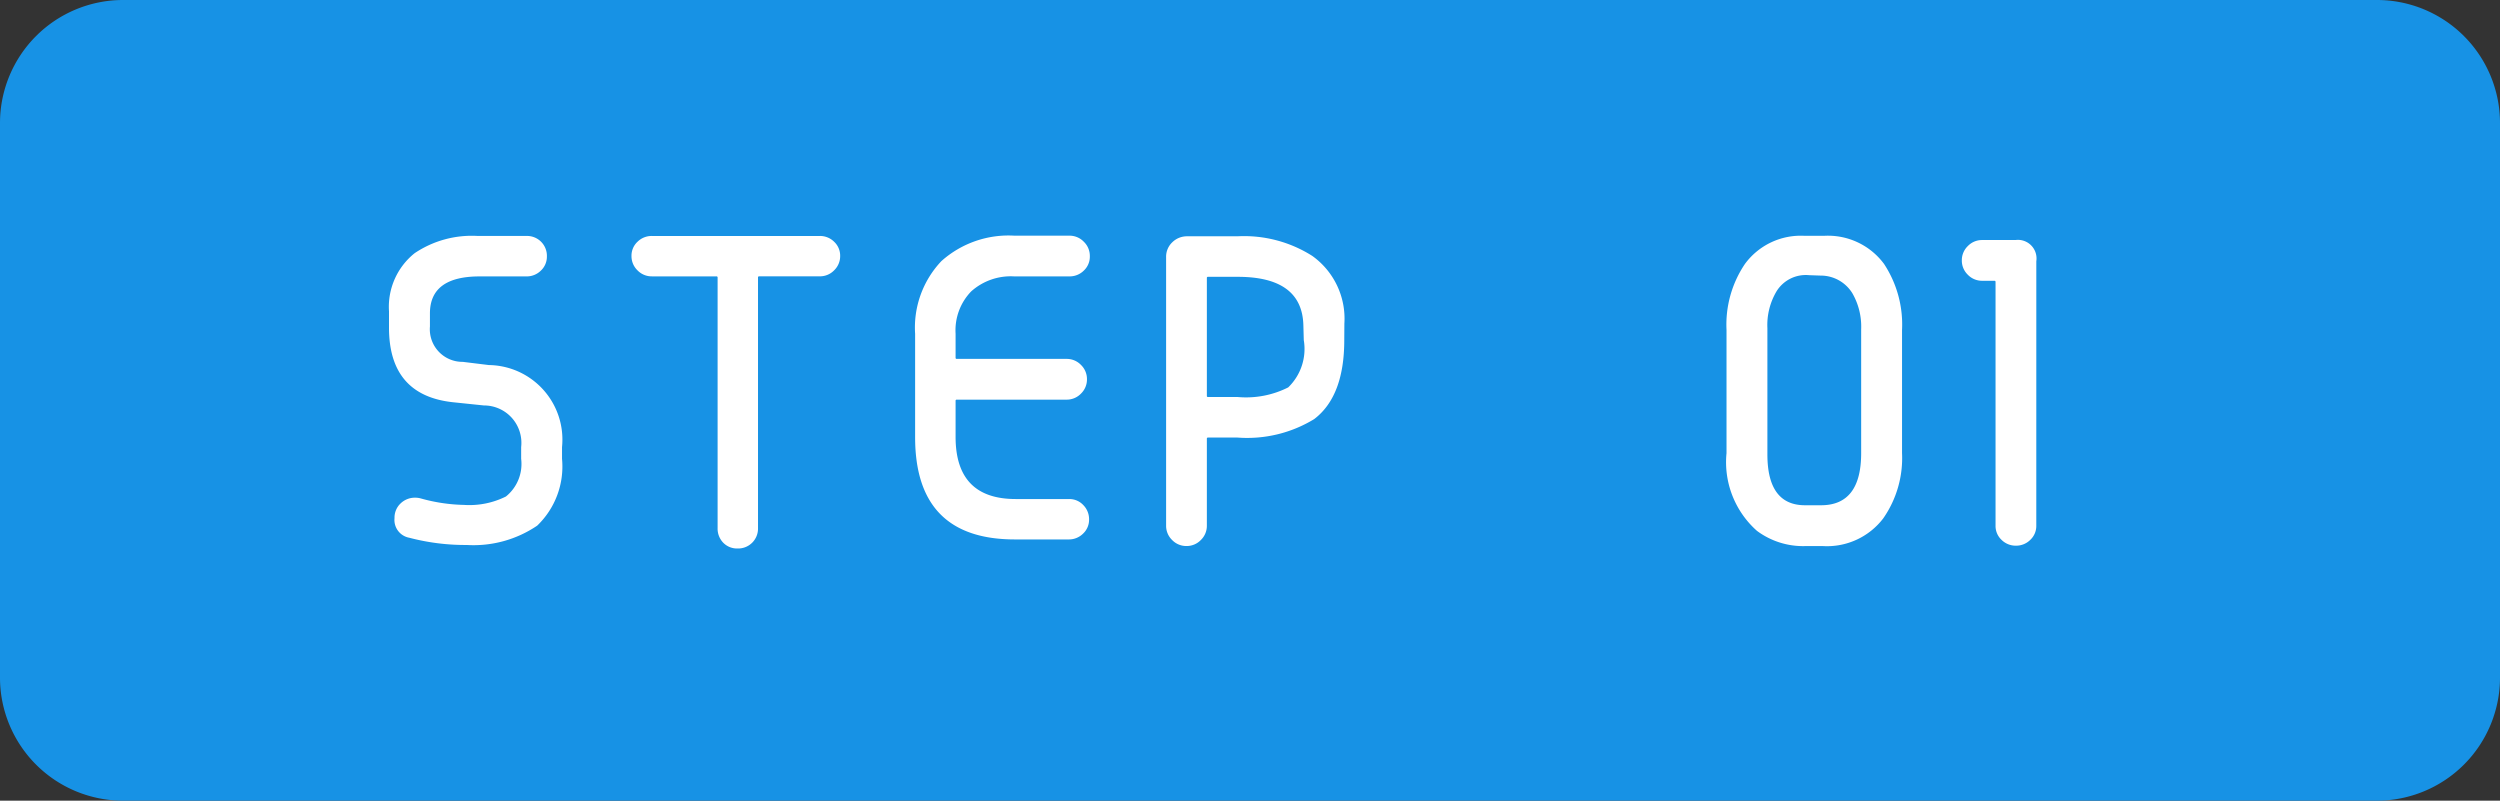
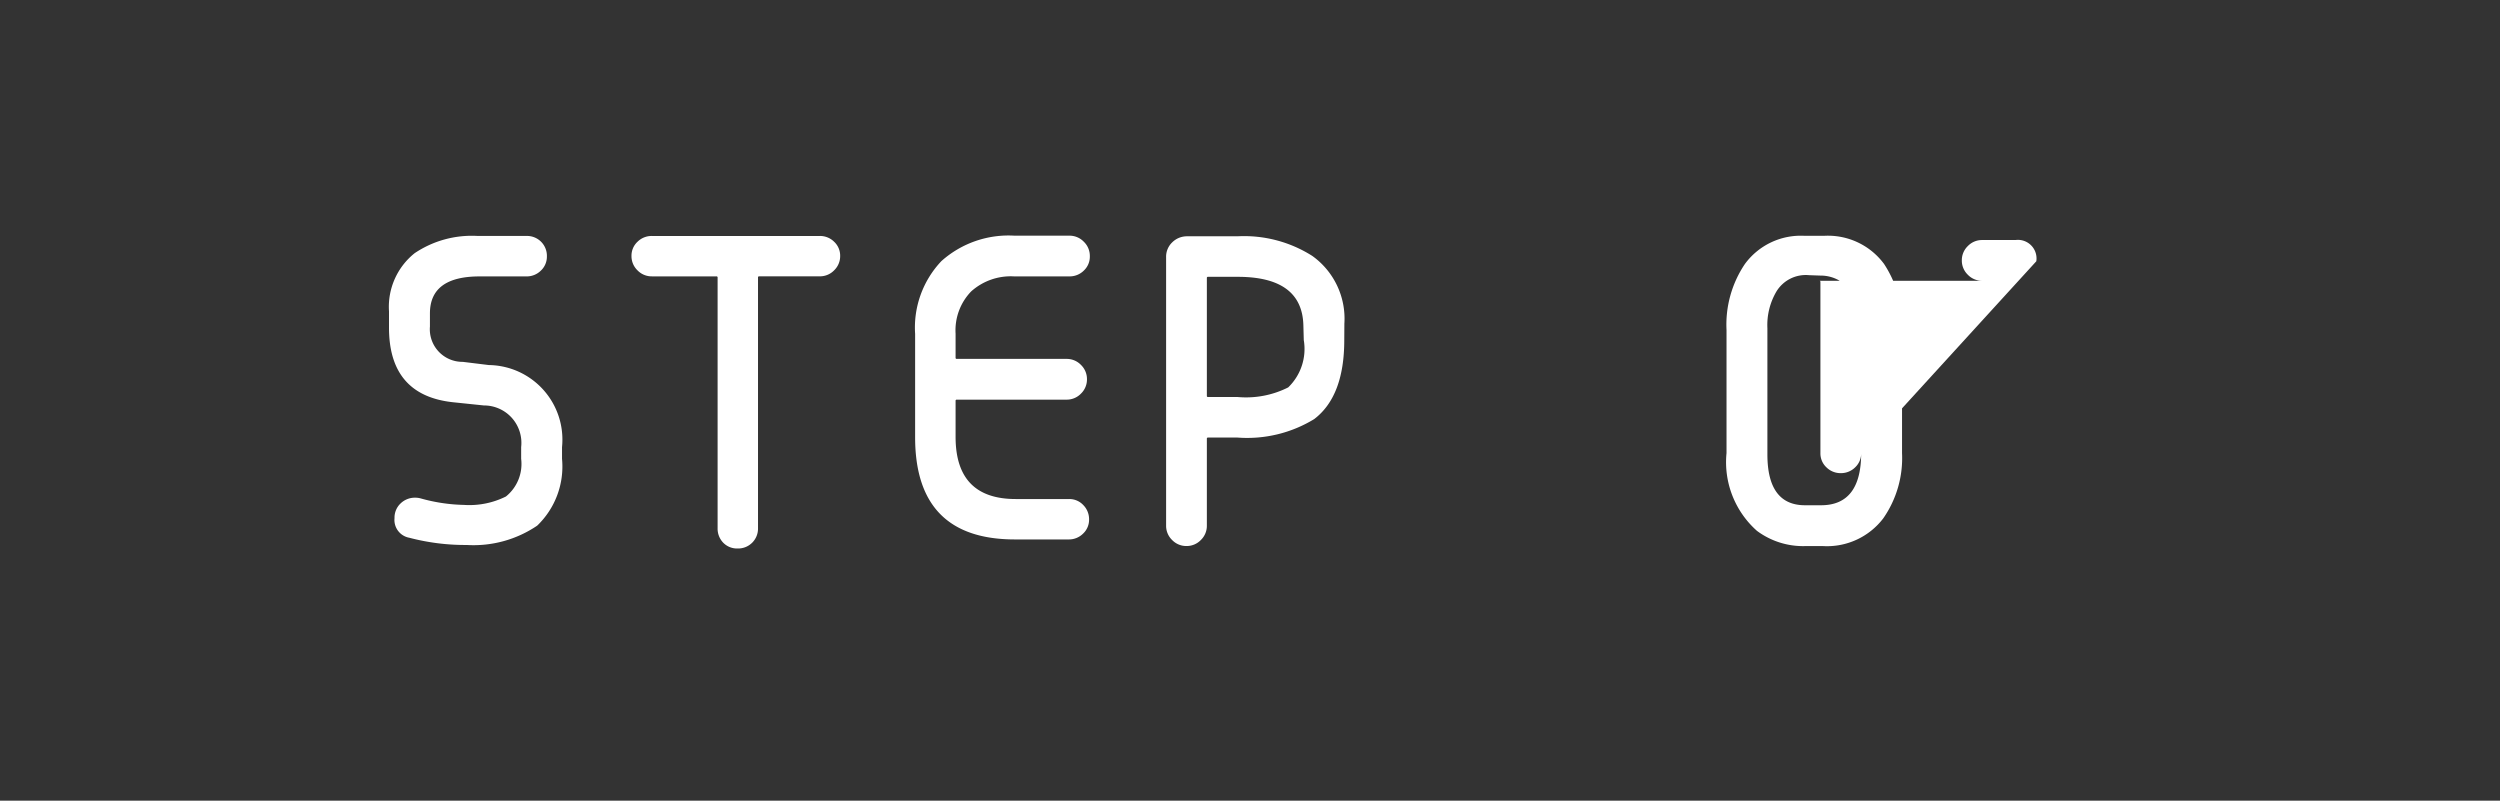
<svg xmlns="http://www.w3.org/2000/svg" width="121.839" height="39.021" viewBox="0 0 121.839 39.021">
  <rect x="0" y="0" width="121.839" height="39.021" fill="#333333" stroke="none" />
  <g id="Group_7352" data-name="Group 7352" transform="translate(-200.316 -2788.988)">
-     <path id="Path_7899" data-name="Path 7899" d="M6,0H115.839a6,6,0,0,1,6,6V33.021a6,6,0,0,1-6,6H6a6,6,0,0,1-6-6V6A6,6,0,0,1,6,0Z" transform="translate(200.316 2788.988)" fill="#1792e5" />
    <path id="Path_7900" data-name="Path 7900" d="M-14.844-4.57V-4A3.993,3.993,0,0,1-16.055-.742,5.528,5.528,0,0,1-19.492.2a10.729,10.729,0,0,1-2.793-.352.881.881,0,0,1-.723-.957.95.95,0,0,1,.293-.713,1,1,0,0,1,.723-.283.991.991,0,0,1,.273.039,8.382,8.382,0,0,0,2.09.313,4,4,0,0,0,2.051-.41A2.038,2.038,0,0,0-16.836-4V-4.57A1.823,1.823,0,0,0-18.652-6.6l-1.5-.156q-3.125-.332-3.125-3.633v-.8a3.345,3.345,0,0,1,1.25-2.832,4.987,4.987,0,0,1,3.066-.84h2.383a.967.967,0,0,1,.713.283.967.967,0,0,1,.283.713.927.927,0,0,1-.293.693.976.976,0,0,1-.7.283h-2.285q-2.422,0-2.422,1.8v.645a1.588,1.588,0,0,0,1.6,1.719l1.27.156A3.634,3.634,0,0,1-14.844-4.57Zm13.555-9.316a.959.959,0,0,1-.293.7.959.959,0,0,1-.7.293H-5.234a.052.052,0,0,0-.059.059V-.625a.967.967,0,0,1-.283.713.967.967,0,0,1-.713.283.934.934,0,0,1-.7-.283.985.985,0,0,1-.273-.713V-12.832a.052.052,0,0,0-.059-.059h-3.145a.959.959,0,0,1-.7-.293.959.959,0,0,1-.293-.7.927.927,0,0,1,.293-.693.976.976,0,0,1,.7-.283h8.184a.976.976,0,0,1,.7.283A.927.927,0,0,1-1.289-13.887Zm12.168.02a.927.927,0,0,1-.293.693.976.976,0,0,1-.7.283h-2.7a2.89,2.89,0,0,0-2.09.732A2.724,2.724,0,0,0,4.336-10.1v1.172a.052.052,0,0,0,.059.059H9.746a.959.959,0,0,1,.7.293.959.959,0,0,1,.293.7.959.959,0,0,1-.293.7.959.959,0,0,1-.7.293H4.395a.052.052,0,0,0-.059.059v1.758q0,3.027,2.93,3.027h2.6a.927.927,0,0,1,.693.293.976.976,0,0,1,.283.7.927.927,0,0,1-.293.693.976.976,0,0,1-.7.283H7.227q-4.863,0-4.863-4.98v-5.039a4.711,4.711,0,0,1,1.279-3.545,4.907,4.907,0,0,1,3.564-1.24H9.883a.959.959,0,0,1,.7.293A.959.959,0,0,1,10.879-13.867Zm12.4,4.082q0,2.734-1.465,3.848a6.26,6.26,0,0,1-3.75.9H16.641a.052.052,0,0,0-.059.059V-.742a.959.959,0,0,1-.293.7.959.959,0,0,1-.7.293.959.959,0,0,1-.7-.293.959.959,0,0,1-.293-.7V-13.828a.966.966,0,0,1,.3-.723,1.015,1.015,0,0,1,.732-.293h2.441a6.2,6.2,0,0,1,3.652.957,3.76,3.76,0,0,1,1.563,3.3Zm-1.973.02-.02-.742q-.059-2.363-3.2-2.363H16.641a.052.052,0,0,0-.059.059V-7.07a.052.052,0,0,0,.059.059h1.445a4.563,4.563,0,0,0,2.461-.469A2.608,2.608,0,0,0,21.309-9.766Z" transform="translate(242.551 2815.348)" fill="#fff" />
-     <path id="Path_7901" data-name="Path 7901" d="M.986-4.277A5.134,5.134,0,0,1,.068-1.094,3.446,3.446,0,0,1-2.861.254H-3.74A3.761,3.761,0,0,1-6.084-.488,4.471,4.471,0,0,1-7.568-4.277v-6a5.284,5.284,0,0,1,.9-3.223,3.375,3.375,0,0,1,2.91-1.367h.938A3.4,3.4,0,0,1,.107-13.5a5.369,5.369,0,0,1,.879,3.223Zm-1.992,0v-6.035a3.255,3.255,0,0,0-.43-1.758,1.81,1.81,0,0,0-1.543-.859l-.566-.02a1.675,1.675,0,0,0-1.582.781,3.223,3.223,0,0,0-.449,1.8v6.152q0,2.48,1.836,2.48h.781Q-1.006-1.738-1.006-4.277ZM7.529-.742a.927.927,0,0,1-.293.693.976.976,0,0,1-.7.283.976.976,0,0,1-.7-.283.927.927,0,0,1-.293-.693V-12.617a.052.052,0,0,0-.059-.059H4.893a.959.959,0,0,1-.7-.293.959.959,0,0,1-.293-.7.959.959,0,0,1,.293-.7.959.959,0,0,1,.7-.293H6.514a.906.906,0,0,1,1.016,1.035Z" transform="translate(292.027 2815.348)" fill="#fff" />
+     <path id="Path_7901" data-name="Path 7901" d="M.986-4.277A5.134,5.134,0,0,1,.068-1.094,3.446,3.446,0,0,1-2.861.254H-3.74A3.761,3.761,0,0,1-6.084-.488,4.471,4.471,0,0,1-7.568-4.277v-6a5.284,5.284,0,0,1,.9-3.223,3.375,3.375,0,0,1,2.91-1.367h.938A3.4,3.4,0,0,1,.107-13.5a5.369,5.369,0,0,1,.879,3.223Zm-1.992,0v-6.035a3.255,3.255,0,0,0-.43-1.758,1.81,1.81,0,0,0-1.543-.859l-.566-.02a1.675,1.675,0,0,0-1.582.781,3.223,3.223,0,0,0-.449,1.8v6.152q0,2.48,1.836,2.48h.781Q-1.006-1.738-1.006-4.277Za.927.927,0,0,1-.293.693.976.976,0,0,1-.7.283.976.976,0,0,1-.7-.283.927.927,0,0,1-.293-.693V-12.617a.052.052,0,0,0-.059-.059H4.893a.959.959,0,0,1-.7-.293.959.959,0,0,1-.293-.7.959.959,0,0,1,.293-.7.959.959,0,0,1,.7-.293H6.514a.906.906,0,0,1,1.016,1.035Z" transform="translate(292.027 2815.348)" fill="#fff" />
  </g>
</svg>